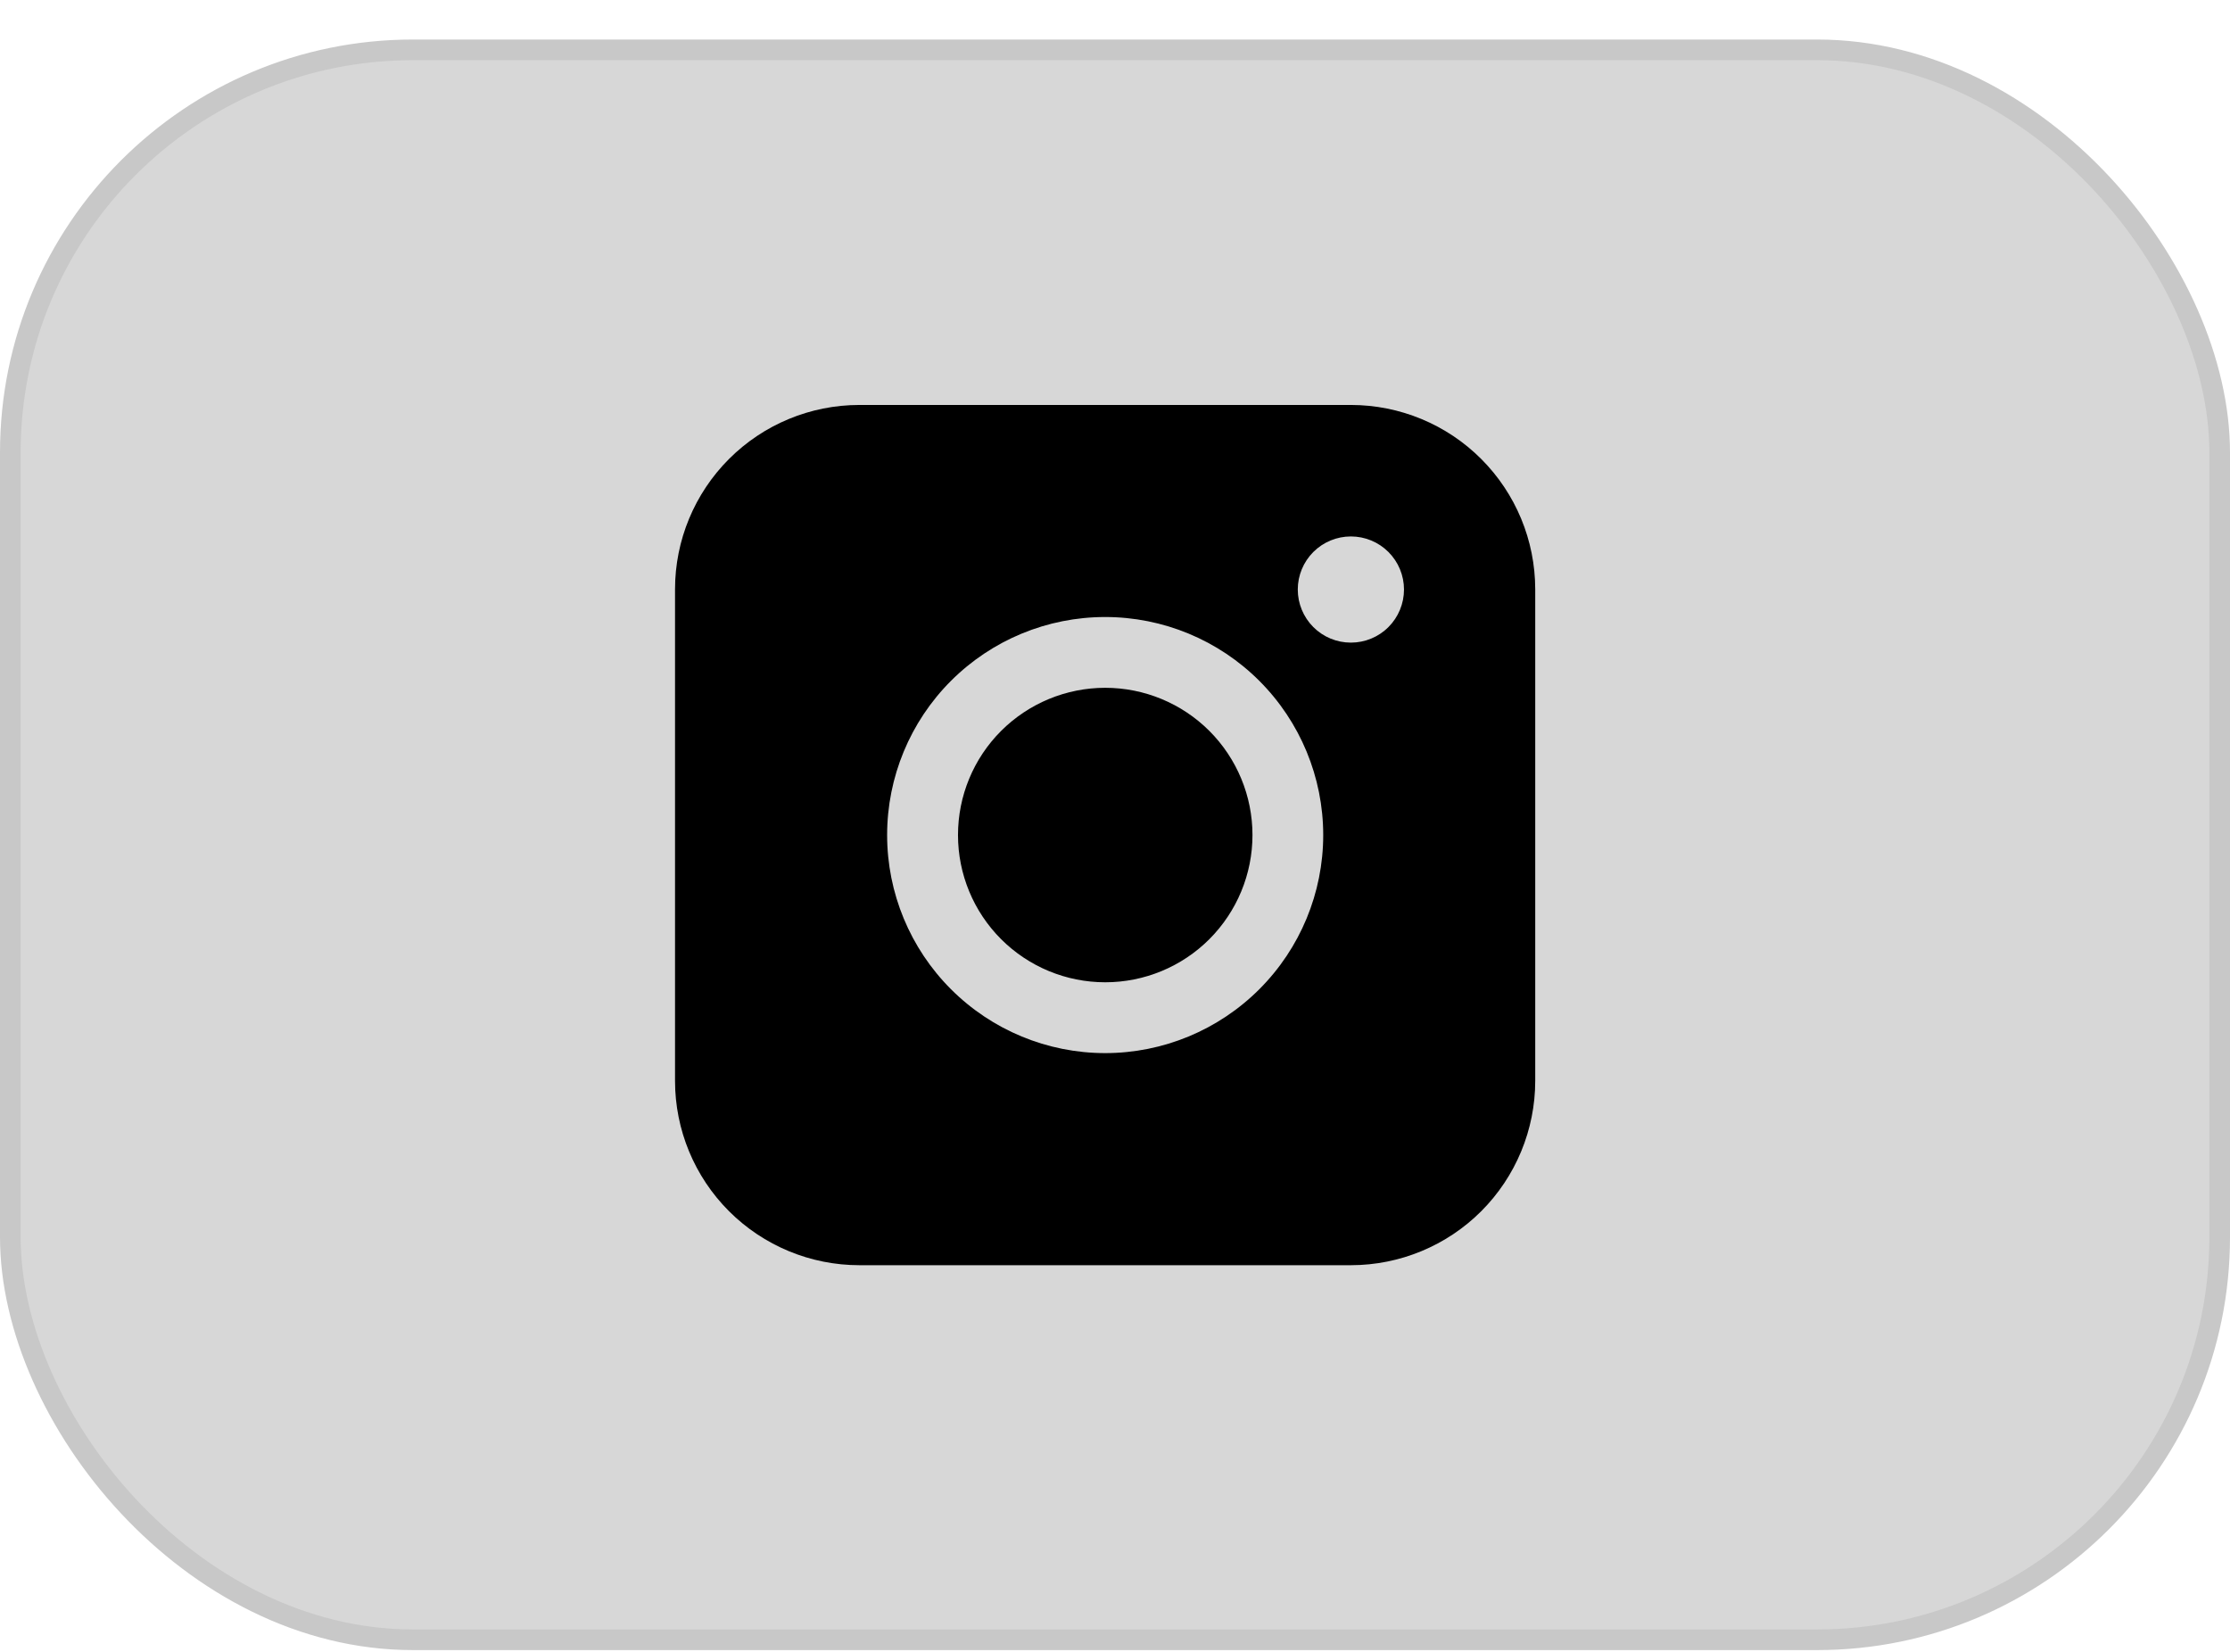
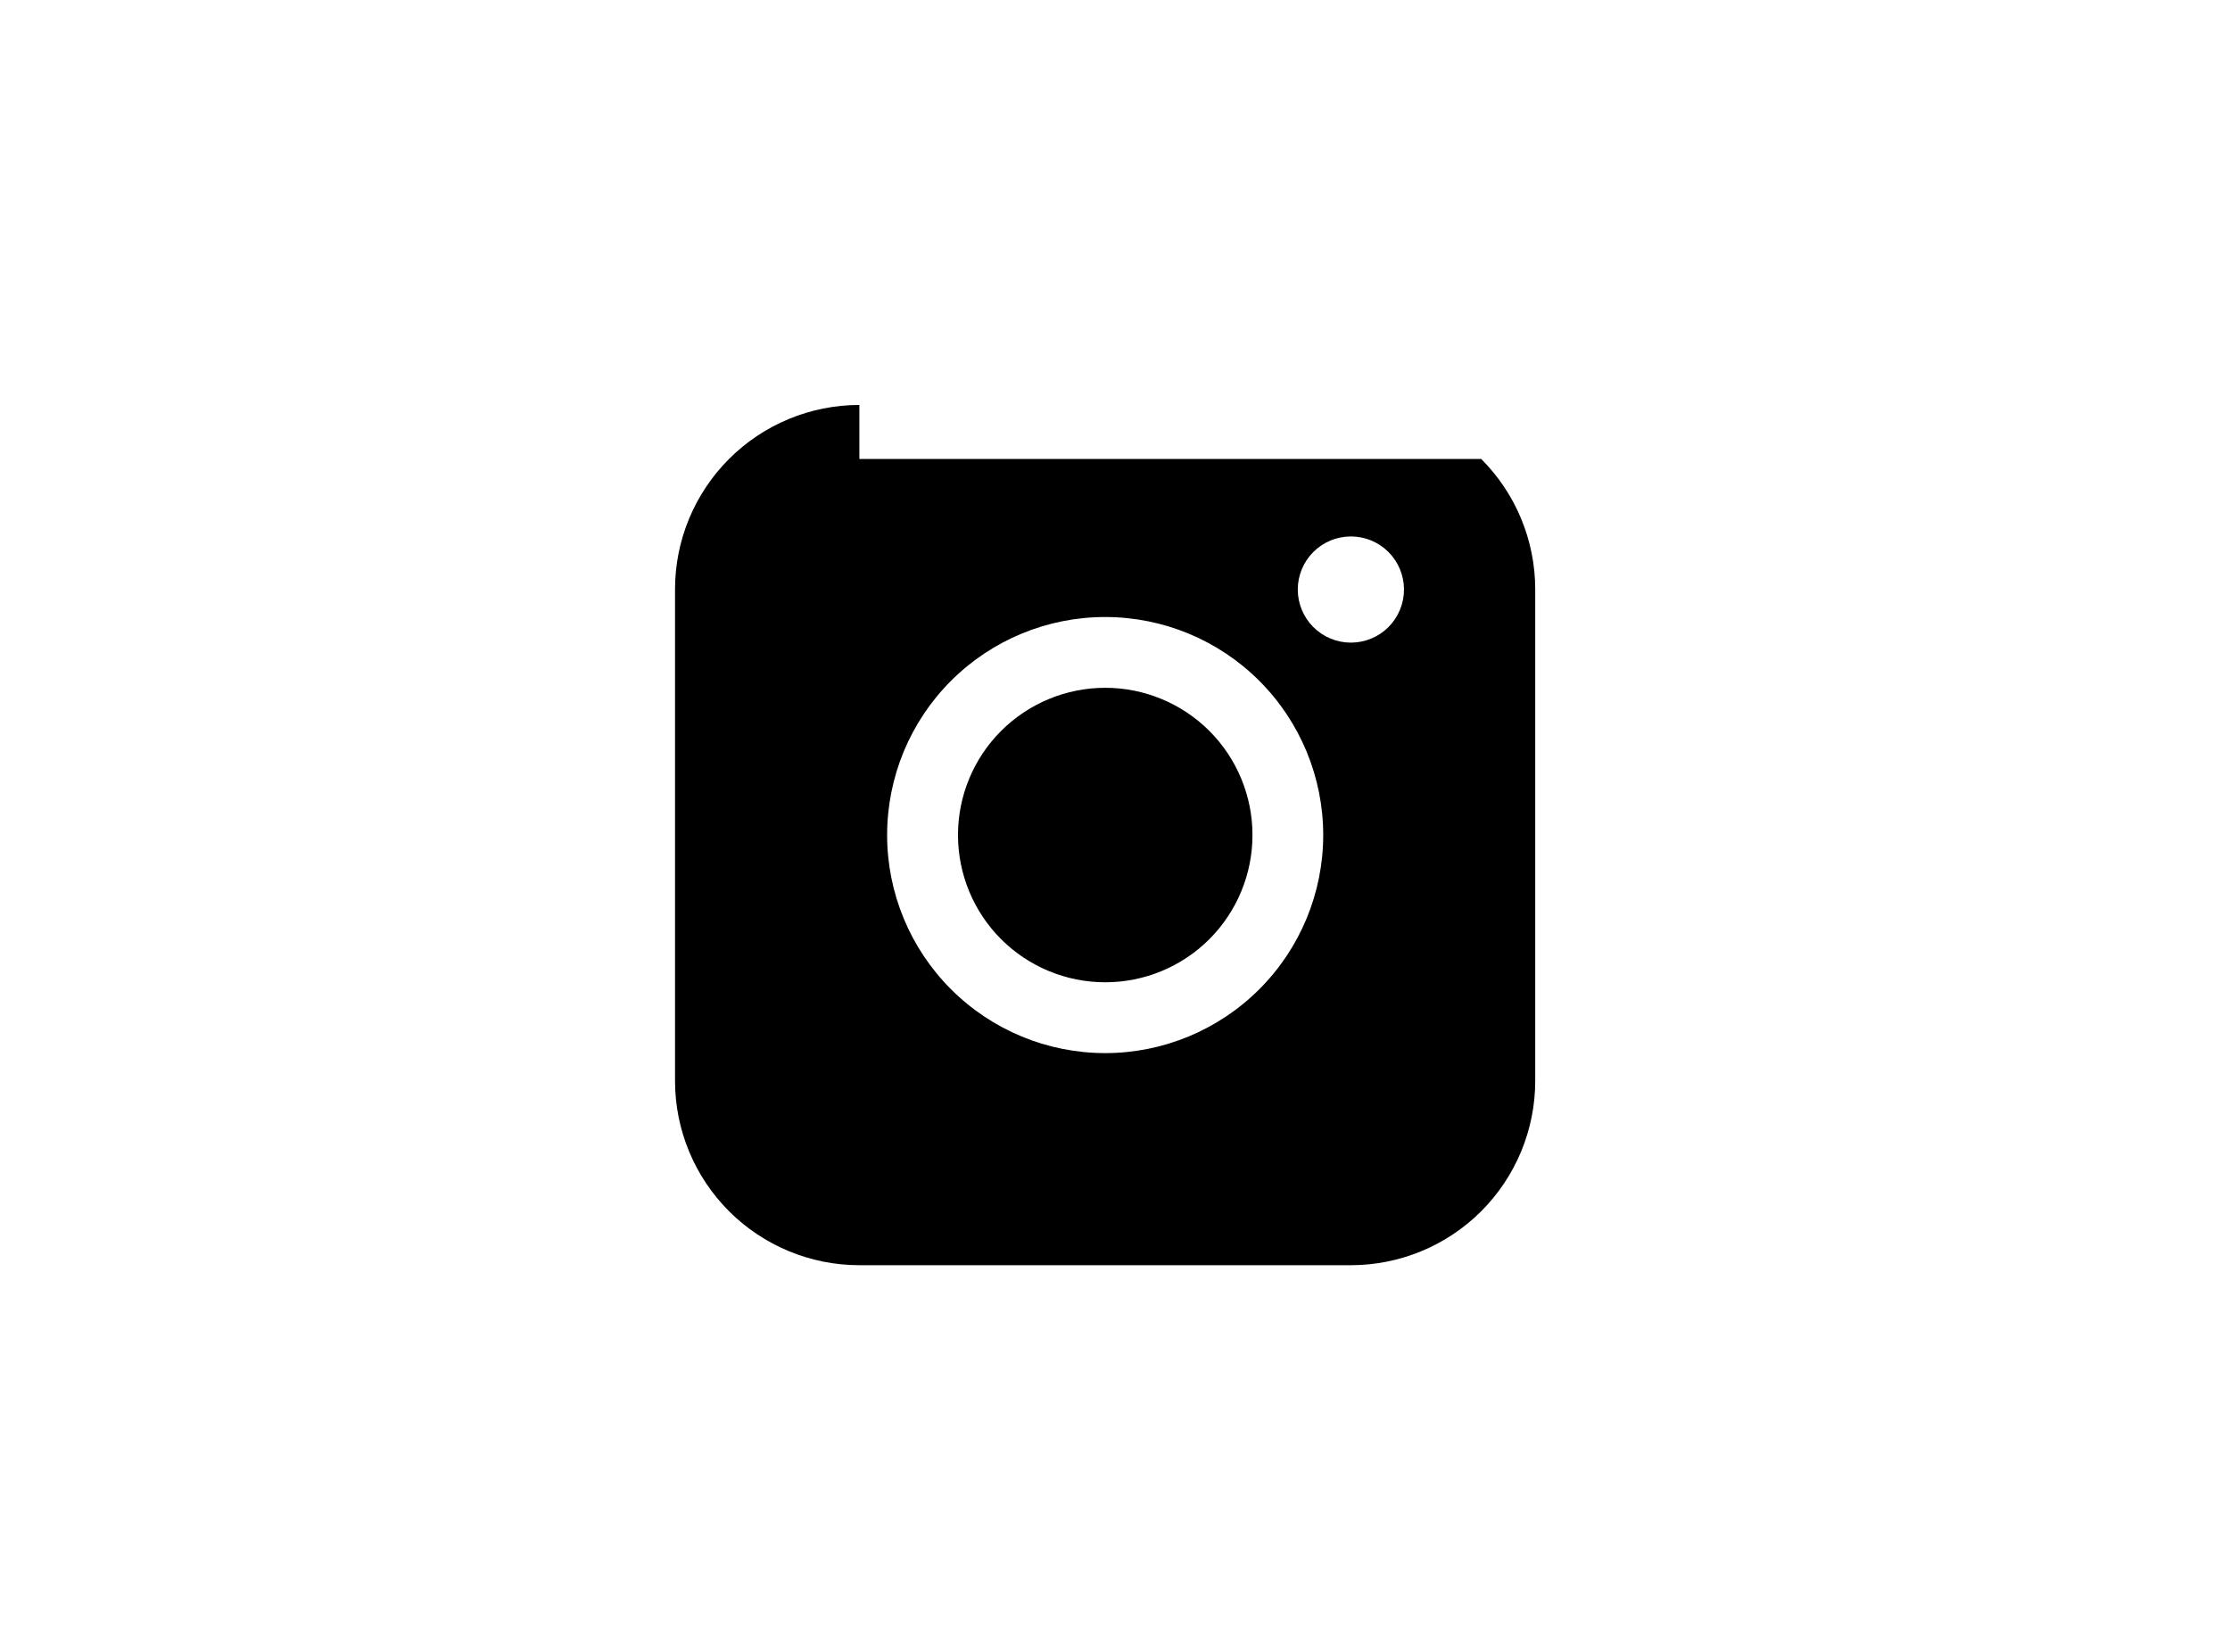
<svg xmlns="http://www.w3.org/2000/svg" width="54" height="40" viewBox="0 0 54 40" fill="none">
-   <rect x="0.25" y="1.207" width="53.5" height="38.5" rx="9.75" fill="#D7D7D7" />
-   <rect x="0.25" y="1.207" width="53.5" height="38.5" rx="9.75" stroke="#C8C8C8" stroke-width="0.5" />
-   <path fill-rule="evenodd" clip-rule="evenodd" d="M20.81 9.806C19.626 9.806 18.491 10.276 17.654 11.113C16.817 11.95 16.346 13.085 16.346 14.269V26.173C16.346 27.357 16.816 28.492 17.653 29.329C18.49 30.166 19.626 30.637 20.81 30.637H32.714C33.897 30.636 35.032 30.166 35.869 29.329C36.706 28.491 37.176 27.356 37.176 26.173V14.269C37.175 13.085 36.705 11.951 35.868 11.114C35.032 10.277 33.897 9.807 32.714 9.806H20.81ZM33.998 14.275C33.998 14.617 33.862 14.944 33.621 15.185C33.38 15.426 33.053 15.561 32.712 15.561C32.371 15.561 32.044 15.426 31.803 15.185C31.562 14.944 31.426 14.617 31.426 14.275C31.426 13.934 31.562 13.607 31.803 13.366C32.044 13.125 32.371 12.99 32.712 12.99C33.053 12.99 33.38 13.125 33.621 13.366C33.862 13.607 33.998 13.934 33.998 14.275ZM26.763 16.655C25.818 16.655 24.911 17.031 24.242 17.699C23.573 18.368 23.198 19.275 23.198 20.221C23.198 21.166 23.573 22.073 24.242 22.742C24.911 23.411 25.818 23.786 26.763 23.786C27.709 23.786 28.616 23.411 29.285 22.742C29.953 22.073 30.329 21.166 30.329 20.221C30.329 19.275 29.953 18.368 29.285 17.699C28.616 17.031 27.709 16.655 26.763 16.655ZM21.482 20.221C21.482 18.82 22.038 17.477 23.028 16.487C24.018 15.497 25.361 14.941 26.762 14.941C28.162 14.941 29.505 15.497 30.495 16.487C31.485 17.477 32.042 18.82 32.042 20.221C32.042 21.621 31.485 22.964 30.495 23.954C29.505 24.944 28.162 25.501 26.762 25.501C25.361 25.501 24.018 24.944 23.028 23.954C22.038 22.964 21.482 21.621 21.482 20.221Z" fill="black" />
+   <path fill-rule="evenodd" clip-rule="evenodd" d="M20.81 9.806C19.626 9.806 18.491 10.276 17.654 11.113C16.817 11.95 16.346 13.085 16.346 14.269V26.173C16.346 27.357 16.816 28.492 17.653 29.329C18.49 30.166 19.626 30.637 20.81 30.637H32.714C33.897 30.636 35.032 30.166 35.869 29.329C36.706 28.491 37.176 27.356 37.176 26.173V14.269C37.175 13.085 36.705 11.951 35.868 11.114H20.81ZM33.998 14.275C33.998 14.617 33.862 14.944 33.621 15.185C33.38 15.426 33.053 15.561 32.712 15.561C32.371 15.561 32.044 15.426 31.803 15.185C31.562 14.944 31.426 14.617 31.426 14.275C31.426 13.934 31.562 13.607 31.803 13.366C32.044 13.125 32.371 12.99 32.712 12.99C33.053 12.99 33.38 13.125 33.621 13.366C33.862 13.607 33.998 13.934 33.998 14.275ZM26.763 16.655C25.818 16.655 24.911 17.031 24.242 17.699C23.573 18.368 23.198 19.275 23.198 20.221C23.198 21.166 23.573 22.073 24.242 22.742C24.911 23.411 25.818 23.786 26.763 23.786C27.709 23.786 28.616 23.411 29.285 22.742C29.953 22.073 30.329 21.166 30.329 20.221C30.329 19.275 29.953 18.368 29.285 17.699C28.616 17.031 27.709 16.655 26.763 16.655ZM21.482 20.221C21.482 18.82 22.038 17.477 23.028 16.487C24.018 15.497 25.361 14.941 26.762 14.941C28.162 14.941 29.505 15.497 30.495 16.487C31.485 17.477 32.042 18.82 32.042 20.221C32.042 21.621 31.485 22.964 30.495 23.954C29.505 24.944 28.162 25.501 26.762 25.501C25.361 25.501 24.018 24.944 23.028 23.954C22.038 22.964 21.482 21.621 21.482 20.221Z" fill="black" />
</svg>